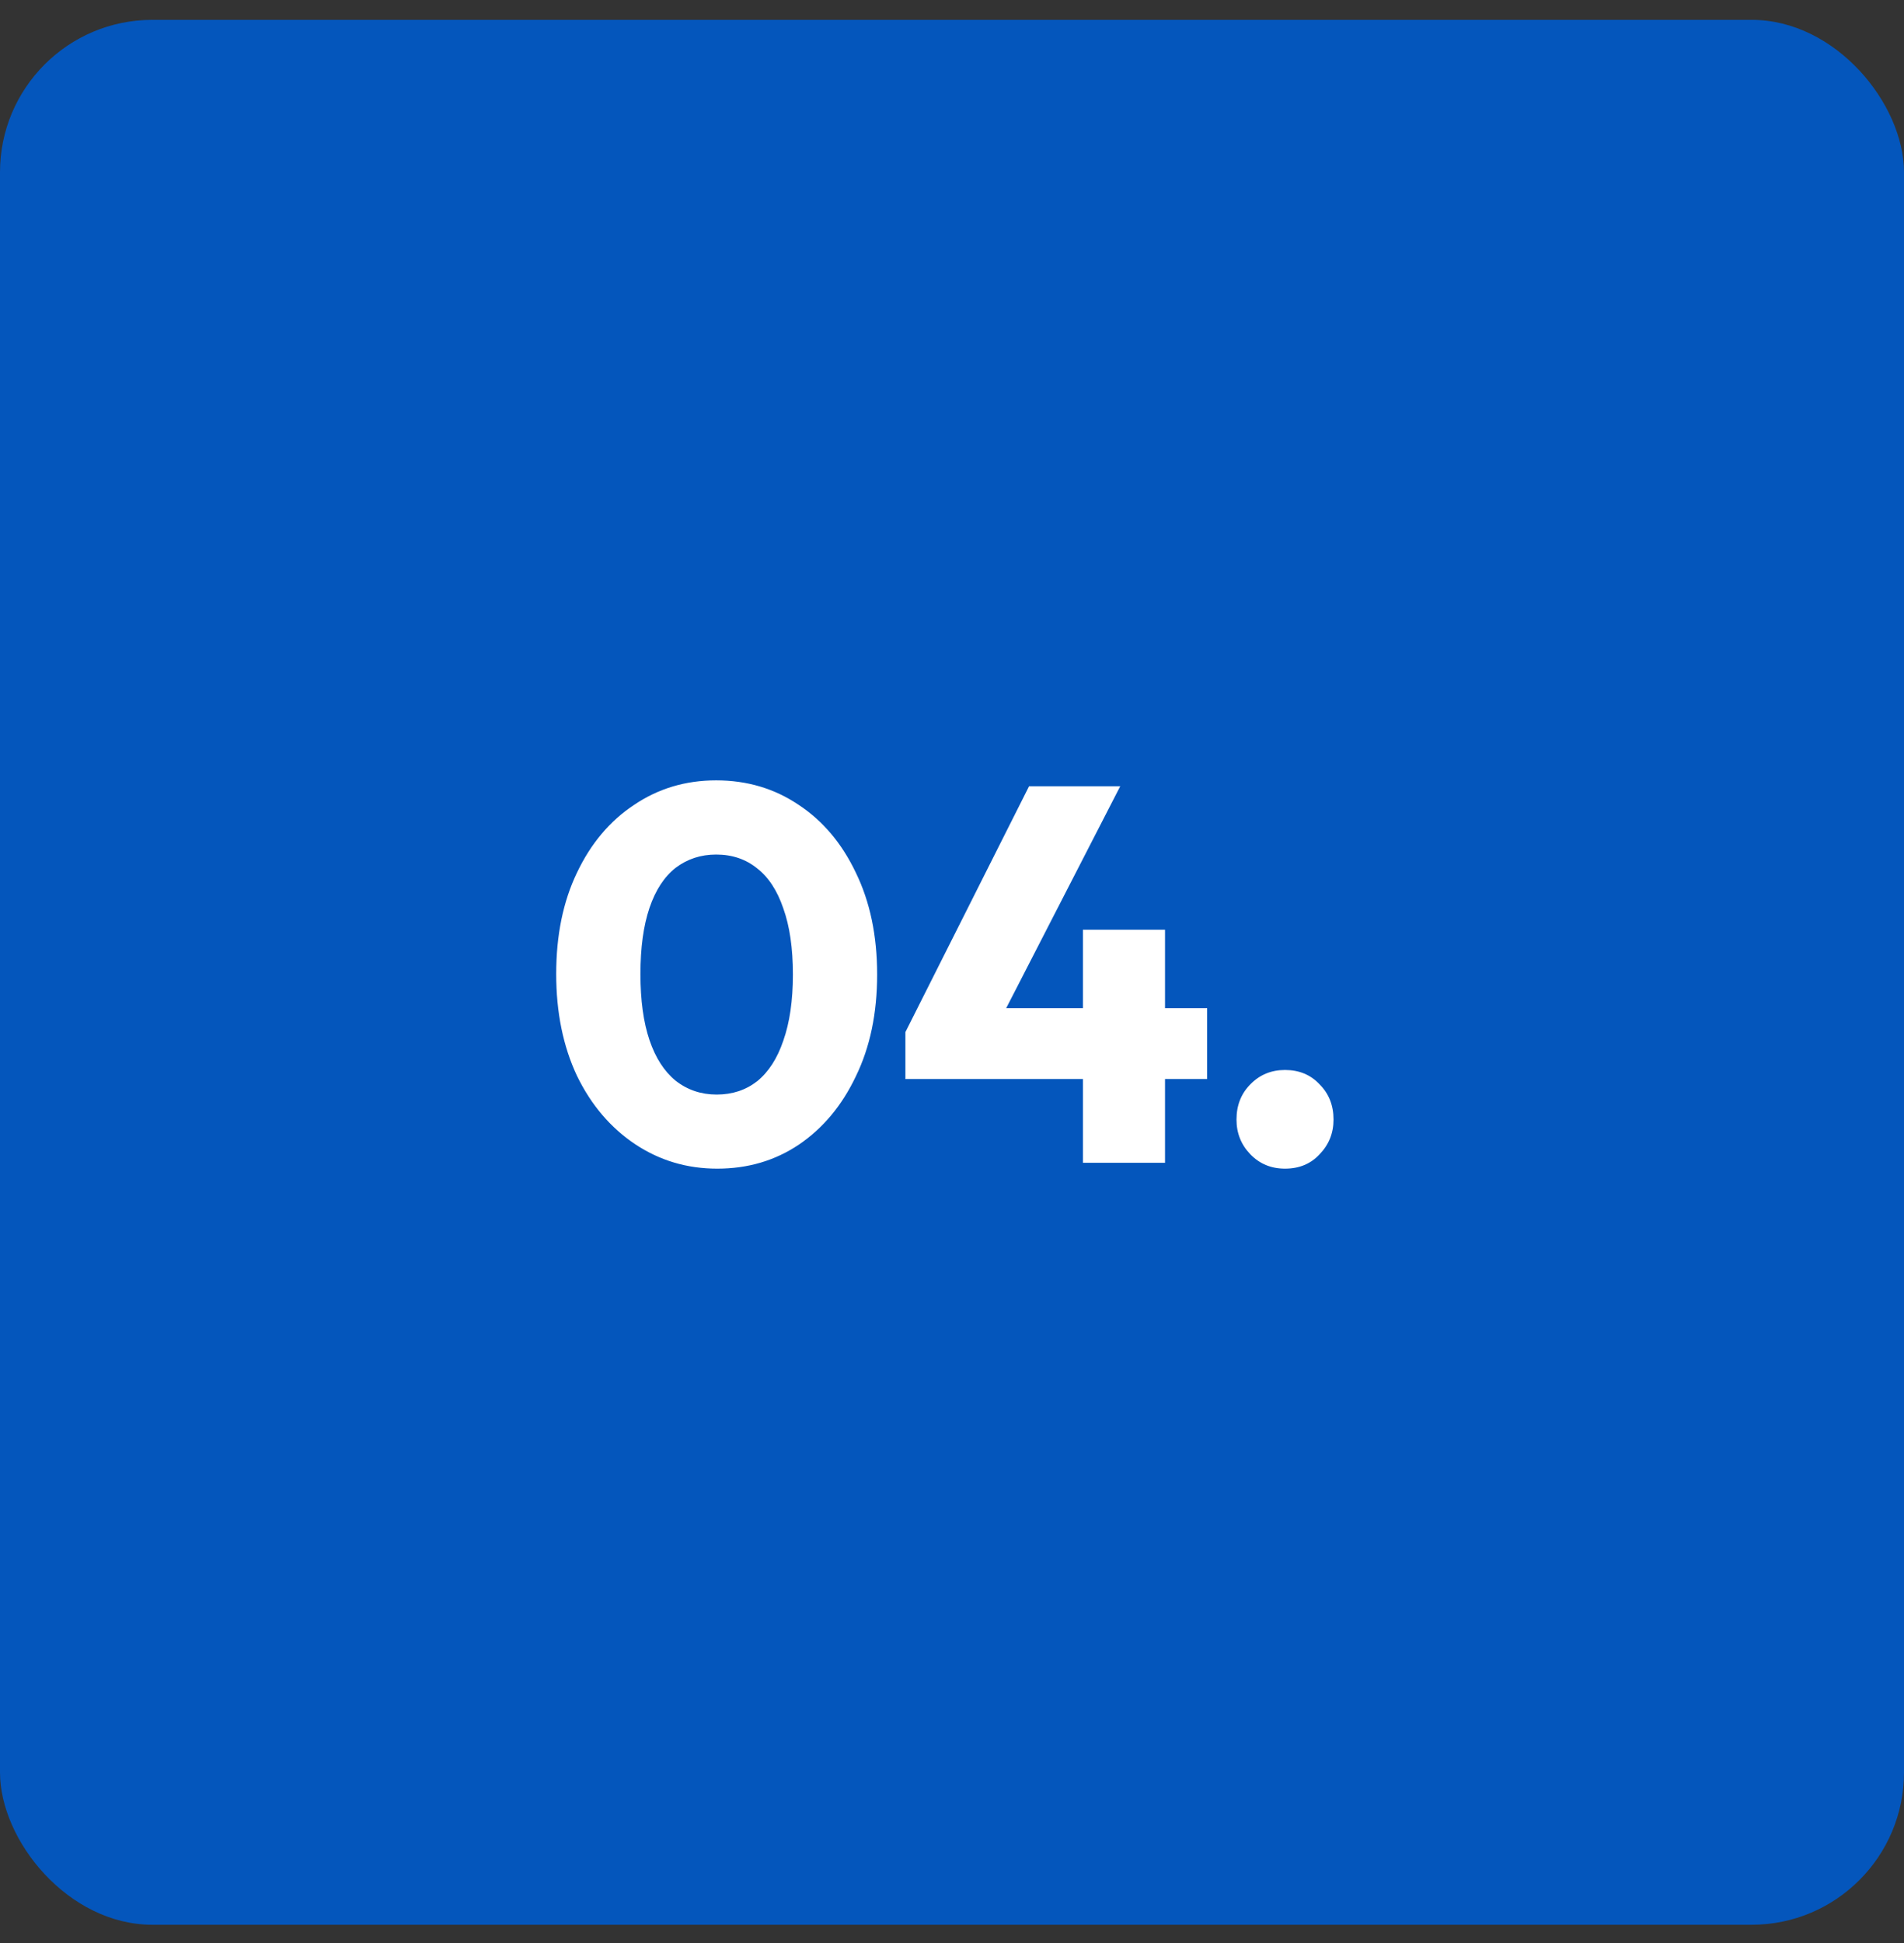
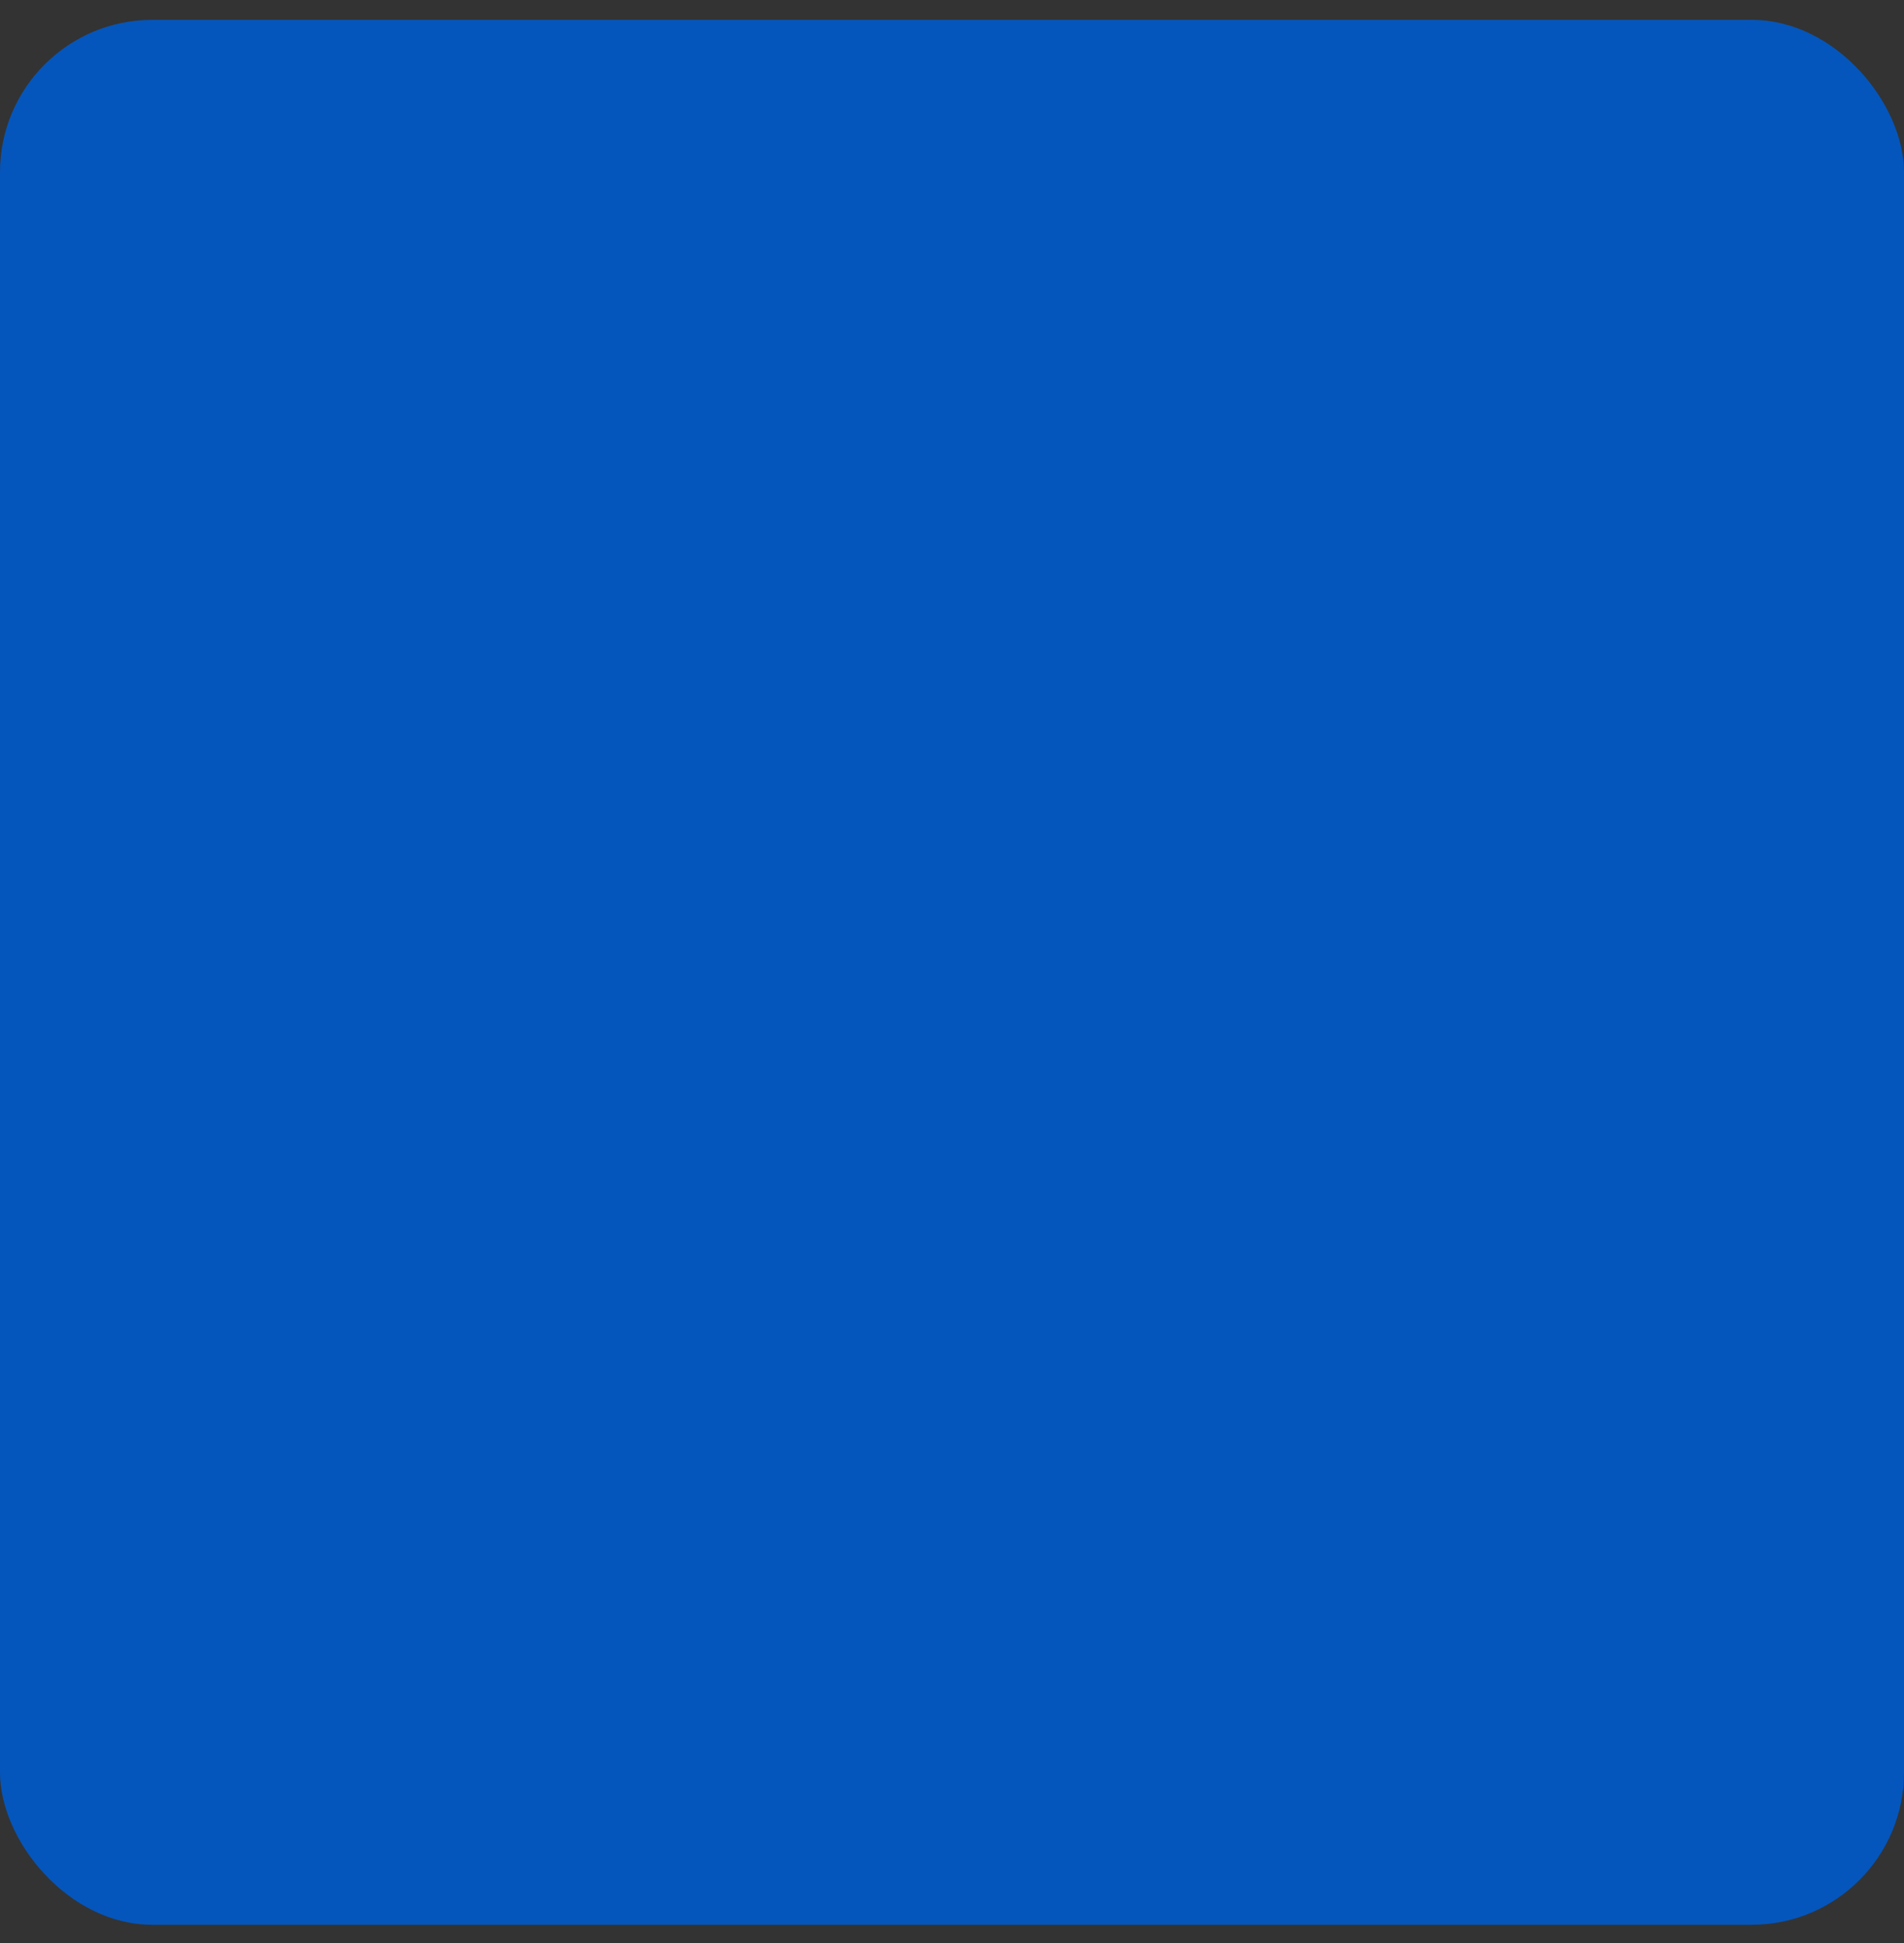
<svg xmlns="http://www.w3.org/2000/svg" width="50" height="51" viewBox="0 0 50 51" fill="none">
  <rect x="0" y="0" width="50" height="51" fill="#333333" stroke="none" />
  <rect y="0.521" width="50" height="50" rx="4" fill="#0456BC" />
-   <path d="M18.834 30.675C18.041 30.675 17.322 30.461 16.678 30.032C16.034 29.602 15.525 29.005 15.152 28.239C14.788 27.465 14.606 26.573 14.606 25.566C14.606 24.548 14.788 23.662 15.152 22.905C15.516 22.14 16.015 21.547 16.65 21.128C17.285 20.698 18.003 20.483 18.806 20.483C19.618 20.483 20.341 20.698 20.976 21.128C21.611 21.547 22.11 22.14 22.474 22.905C22.848 23.671 23.034 24.562 23.034 25.579C23.034 26.597 22.848 27.488 22.474 28.253C22.11 29.019 21.611 29.616 20.976 30.046C20.351 30.465 19.637 30.675 18.834 30.675ZM18.82 28.73C19.231 28.73 19.585 28.613 19.884 28.38C20.183 28.137 20.412 27.782 20.57 27.316C20.738 26.84 20.822 26.261 20.822 25.579C20.822 24.889 20.738 24.31 20.57 23.843C20.412 23.377 20.183 23.027 19.884 22.794C19.585 22.551 19.226 22.43 18.806 22.43C18.405 22.43 18.05 22.546 17.742 22.779C17.444 23.013 17.215 23.363 17.056 23.829C16.898 24.296 16.818 24.875 16.818 25.566C16.818 26.256 16.898 26.835 17.056 27.302C17.215 27.768 17.444 28.123 17.742 28.366C18.05 28.608 18.41 28.73 18.82 28.73ZM23.776 27.091L27.024 20.637H29.418L26.1 27.091H23.776ZM23.776 28.323V27.091L24.504 26.462H31.7V28.323H23.776ZM28.438 30.521V24.404H30.594V30.521H28.438ZM33.745 30.675C33.38 30.675 33.077 30.549 32.834 30.297C32.592 30.046 32.471 29.742 32.471 29.387C32.471 29.014 32.592 28.706 32.834 28.463C33.077 28.212 33.38 28.085 33.745 28.085C34.118 28.085 34.421 28.212 34.654 28.463C34.897 28.706 35.019 29.014 35.019 29.387C35.019 29.742 34.897 30.046 34.654 30.297C34.421 30.549 34.118 30.675 33.745 30.675Z" fill="white" />
</svg>